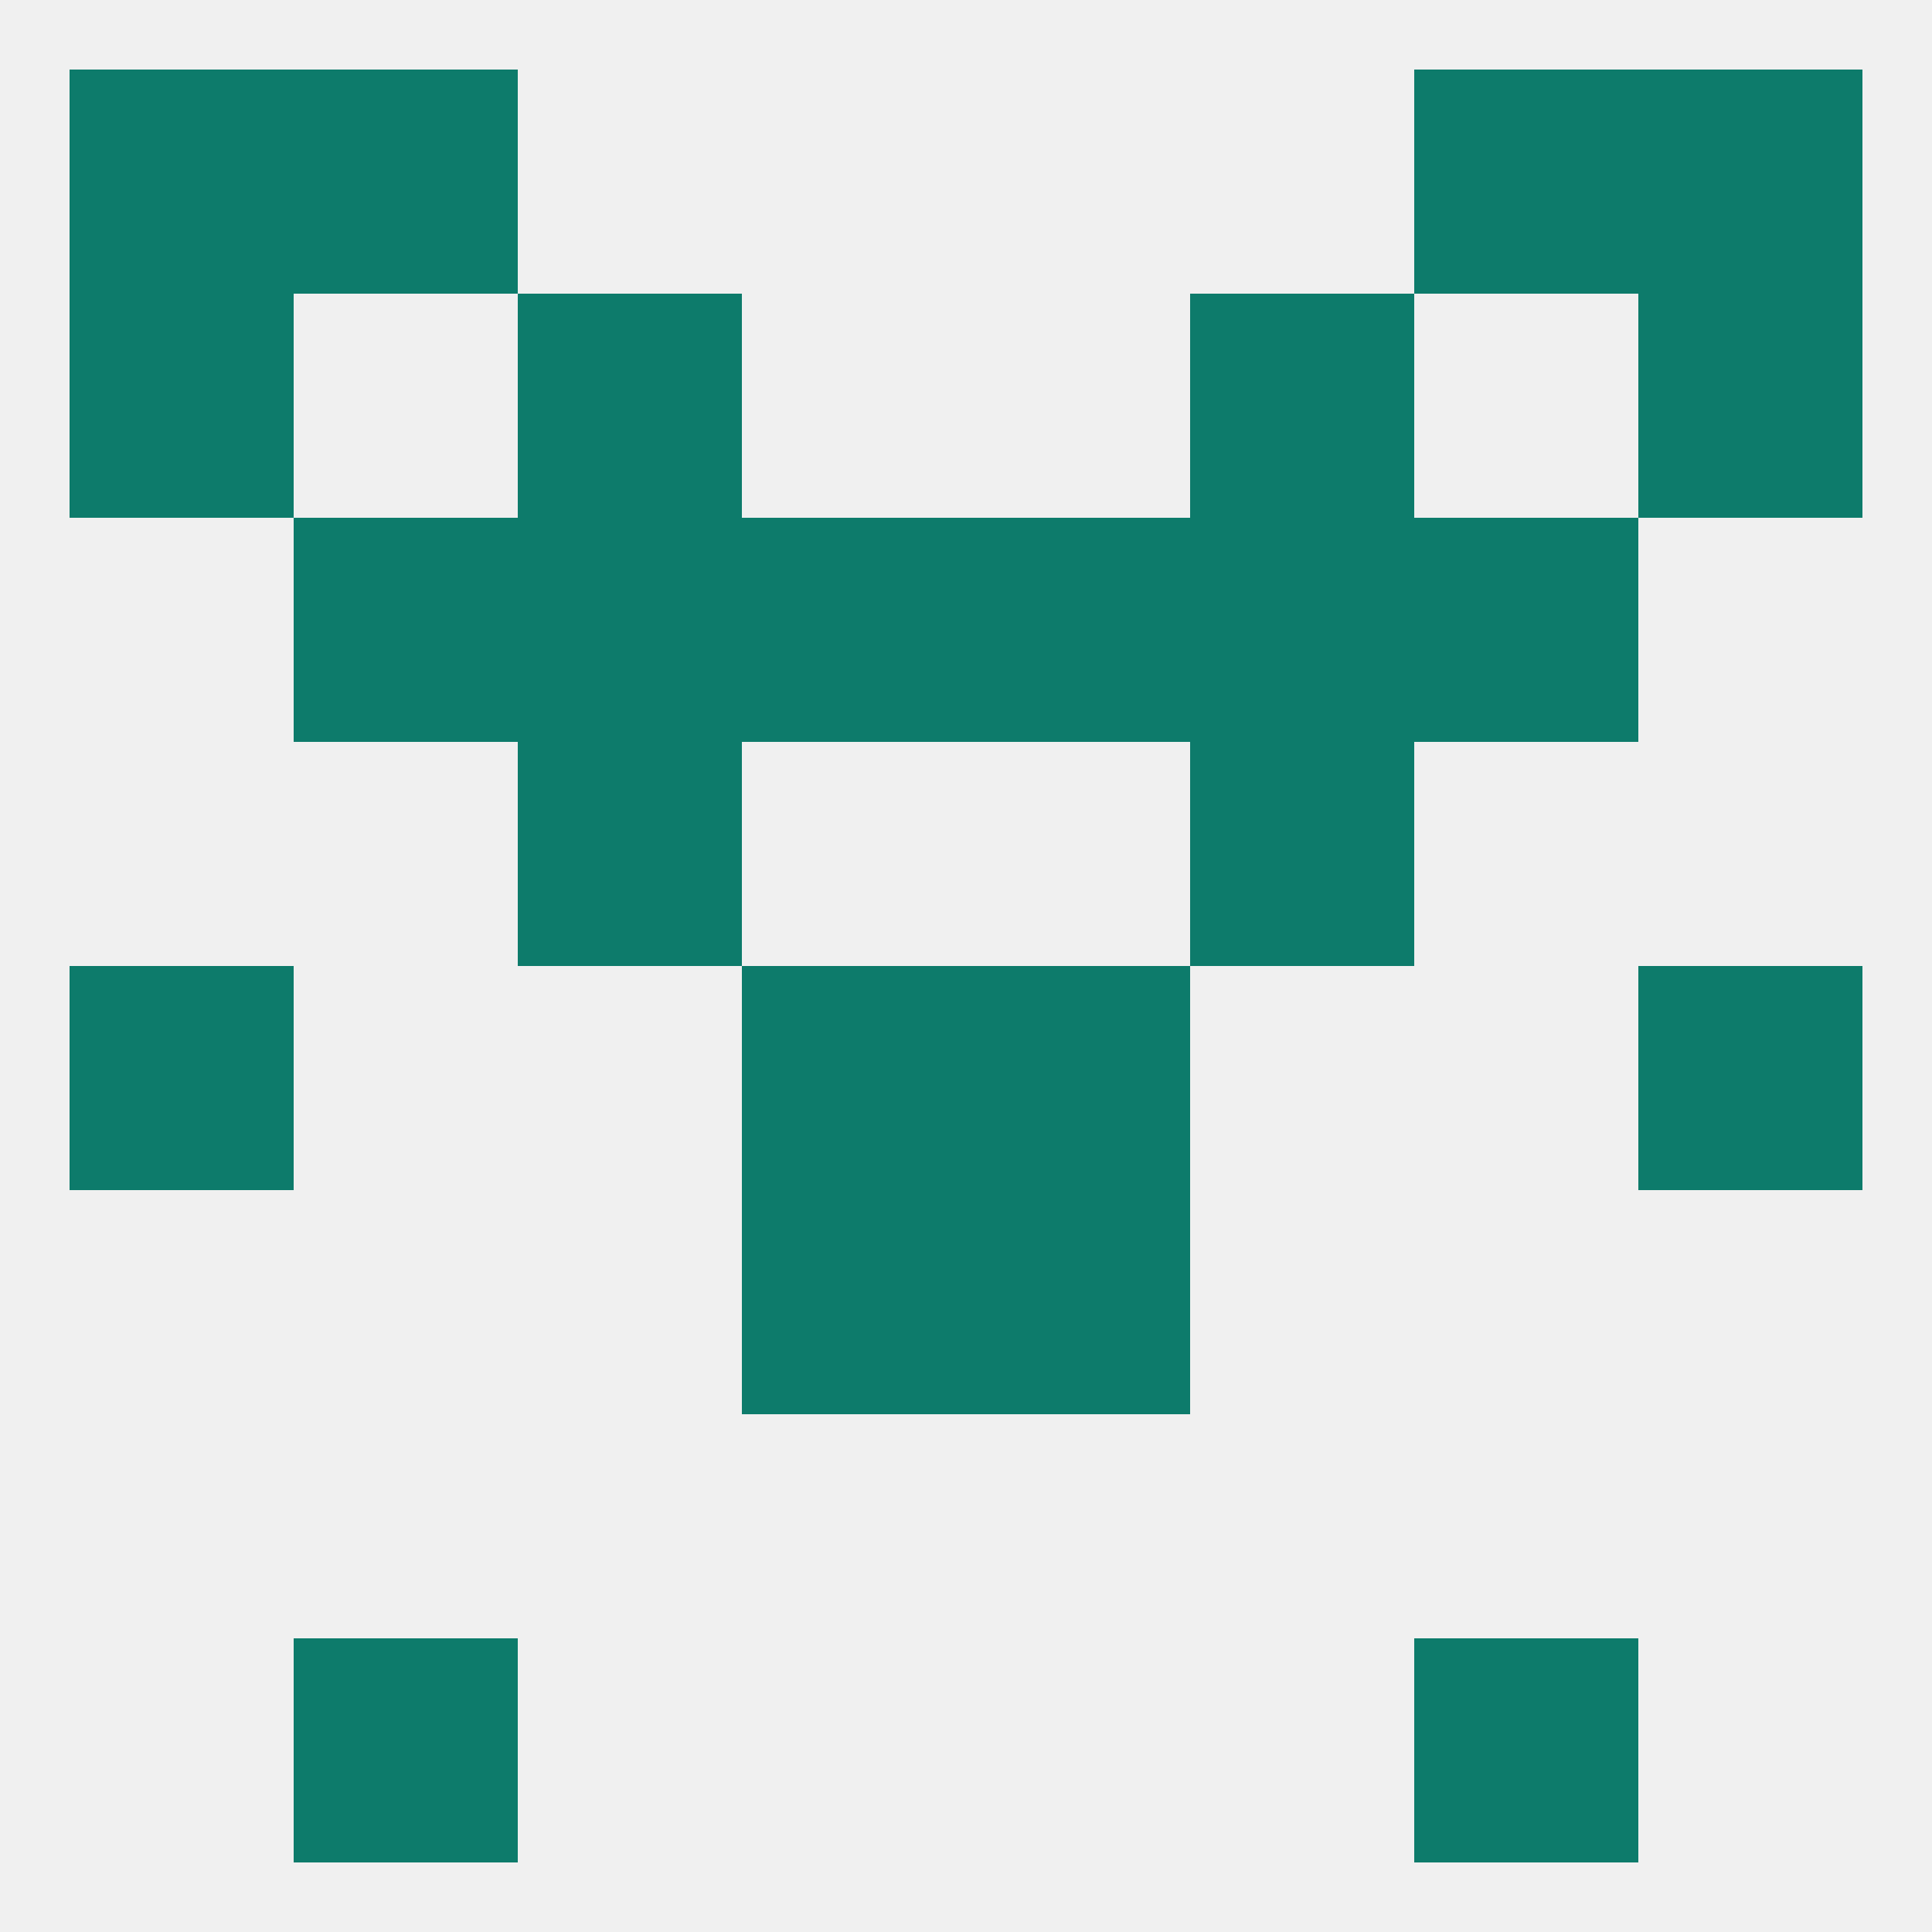
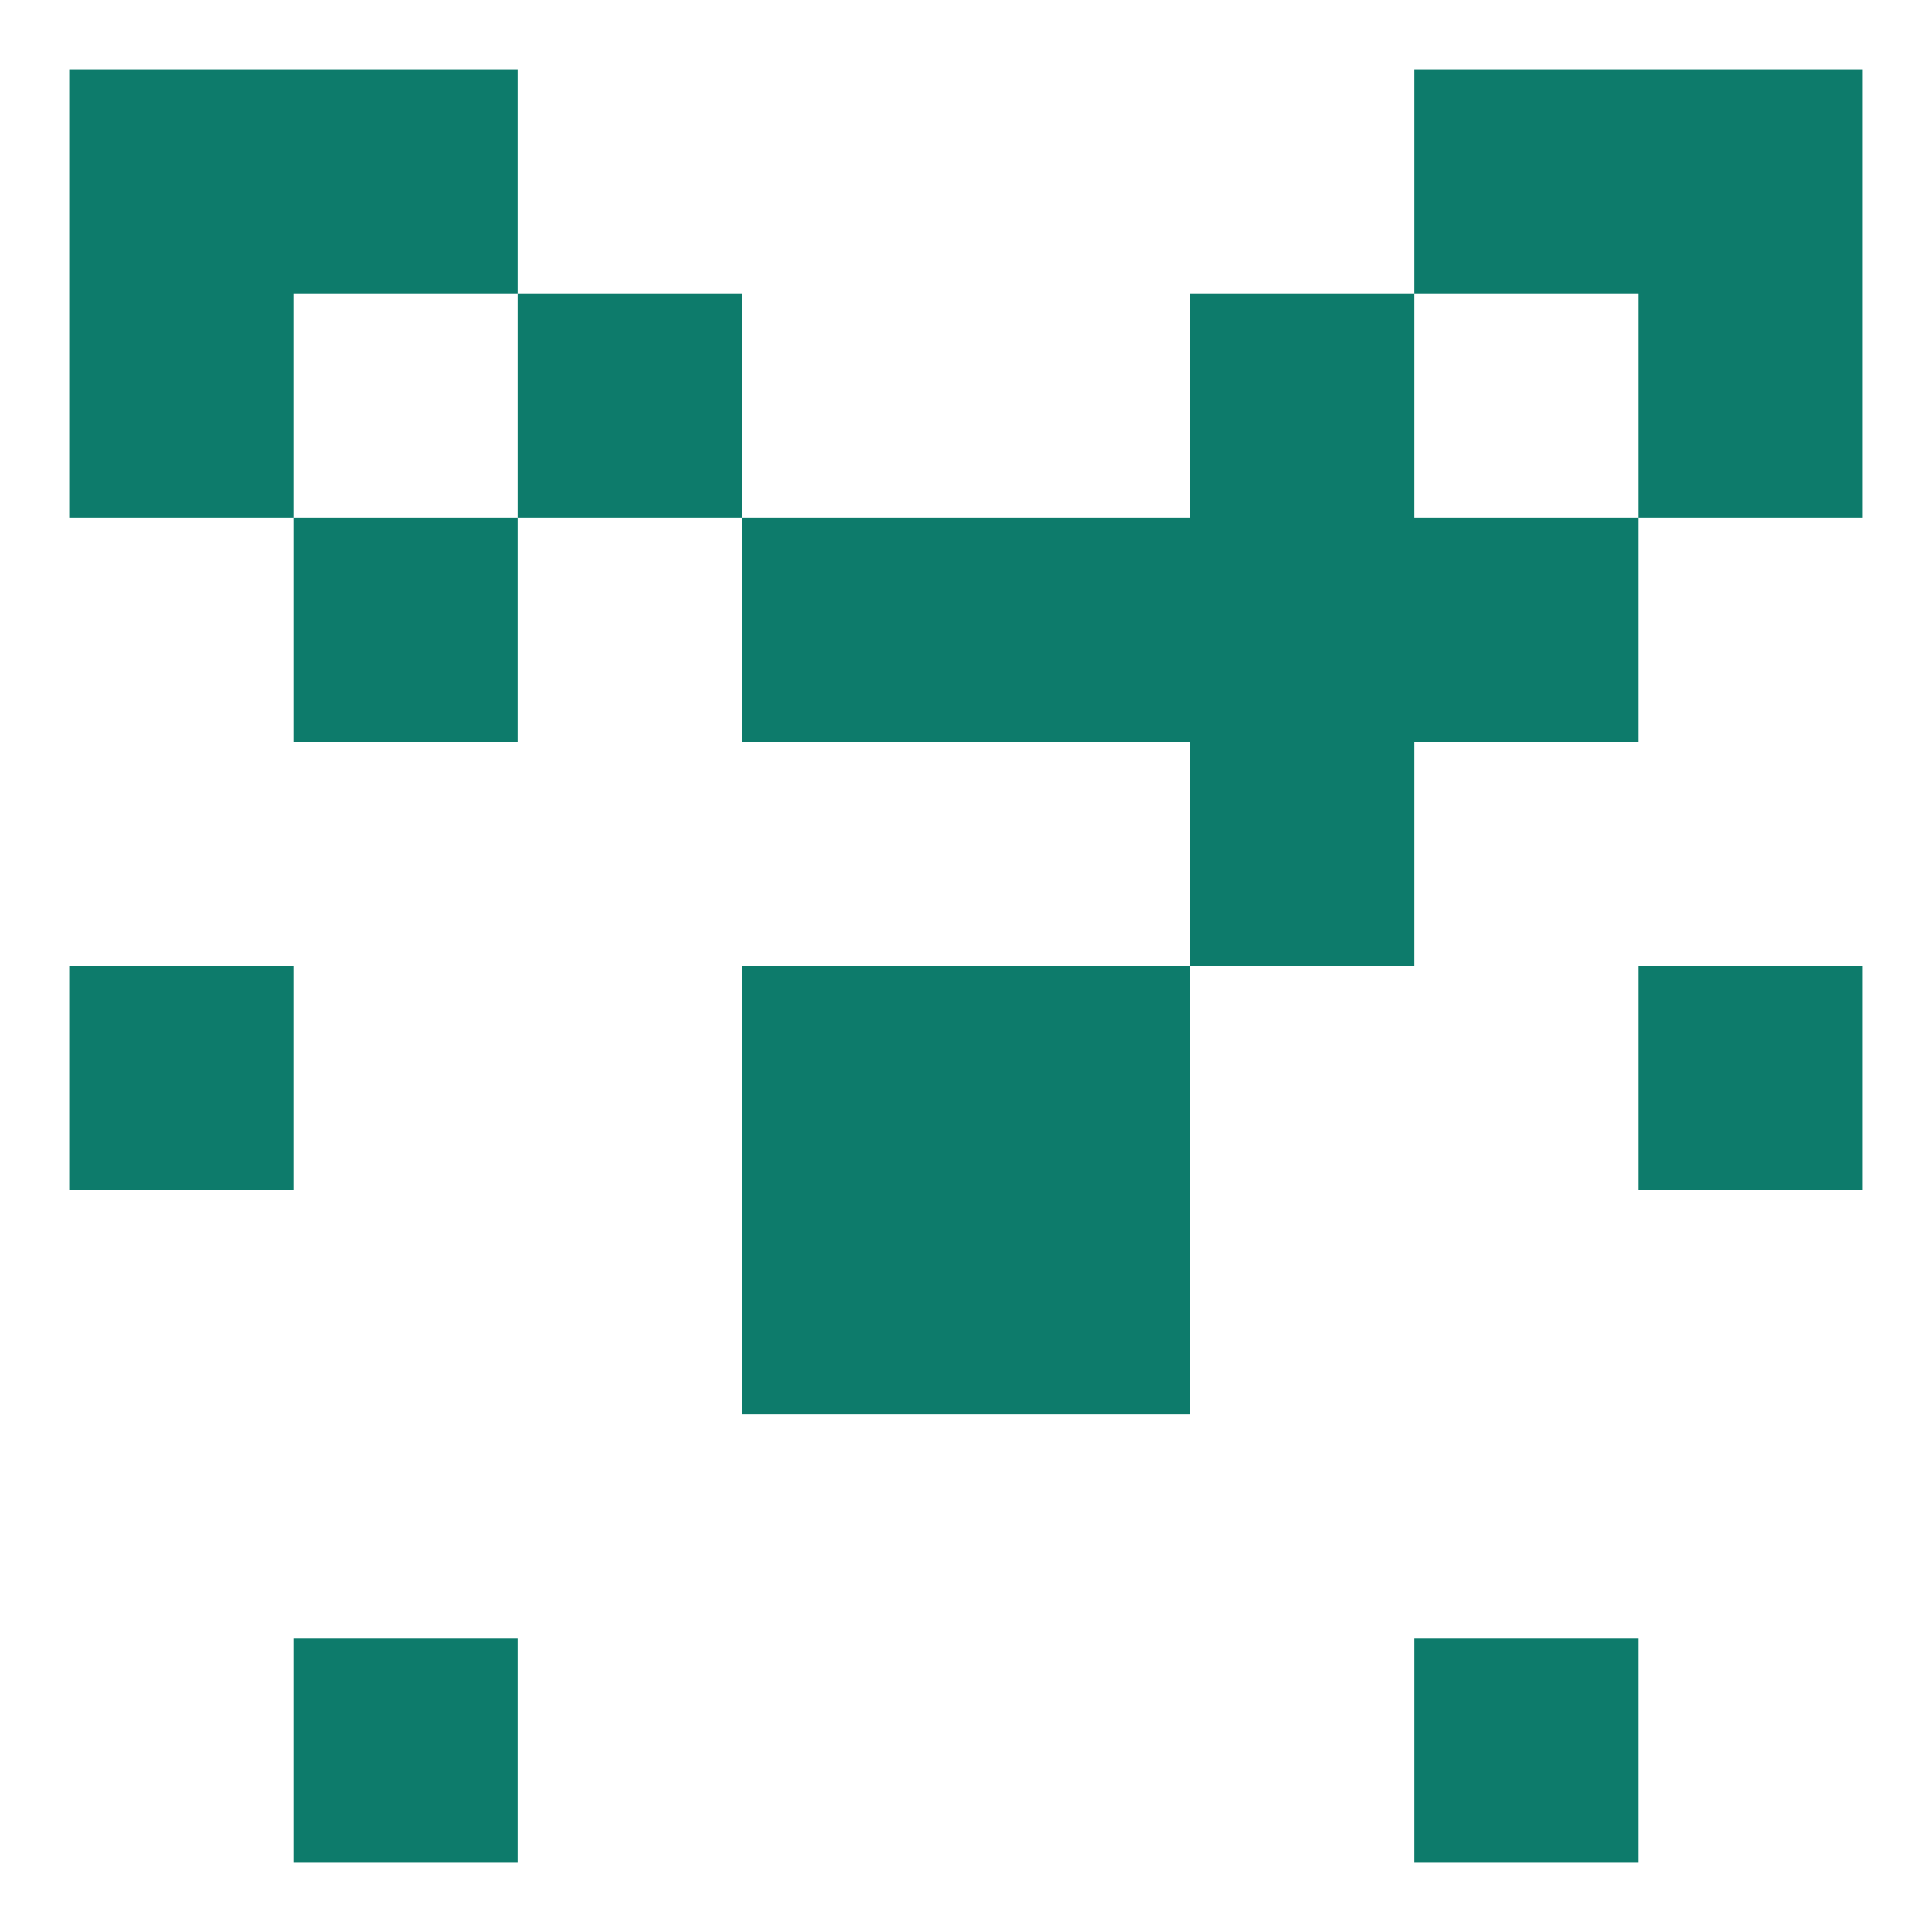
<svg xmlns="http://www.w3.org/2000/svg" version="1.1" baseprofile="full" width="250" height="250" viewBox="0 0 250 250">
-   <rect width="100%" height="100%" fill="rgba(240,240,240,255)" />
  <rect x="125" y="125" width="29" height="29" fill="rgba(13,123,107,255)" />
  <rect x="9" y="125" width="29" height="29" fill="rgba(13,123,107,255)" />
  <rect x="212" y="125" width="29" height="29" fill="rgba(13,123,107,255)" />
  <rect x="96" y="125" width="29" height="29" fill="rgba(13,123,107,255)" />
  <rect x="96" y="154" width="29" height="29" fill="rgba(13,123,107,255)" />
  <rect x="125" y="154" width="29" height="29" fill="rgba(13,123,107,255)" />
  <rect x="38" y="212" width="29" height="29" fill="rgba(13,123,107,255)" />
  <rect x="183" y="212" width="29" height="29" fill="rgba(13,123,107,255)" />
  <rect x="183" y="9" width="29" height="29" fill="rgba(13,123,107,255)" />
  <rect x="9" y="9" width="29" height="29" fill="rgba(13,123,107,255)" />
  <rect x="212" y="9" width="29" height="29" fill="rgba(13,123,107,255)" />
  <rect x="38" y="9" width="29" height="29" fill="rgba(13,123,107,255)" />
-   <rect x="67" y="67" width="29" height="29" fill="rgba(13,123,107,255)" />
  <rect x="154" y="67" width="29" height="29" fill="rgba(13,123,107,255)" />
  <rect x="96" y="67" width="29" height="29" fill="rgba(13,123,107,255)" />
  <rect x="125" y="67" width="29" height="29" fill="rgba(13,123,107,255)" />
  <rect x="38" y="67" width="29" height="29" fill="rgba(13,123,107,255)" />
  <rect x="183" y="67" width="29" height="29" fill="rgba(13,123,107,255)" />
-   <rect x="67" y="96" width="29" height="29" fill="rgba(13,123,107,255)" />
  <rect x="154" y="96" width="29" height="29" fill="rgba(13,123,107,255)" />
  <rect x="67" y="38" width="29" height="29" fill="rgba(13,123,107,255)" />
  <rect x="154" y="38" width="29" height="29" fill="rgba(13,123,107,255)" />
  <rect x="9" y="38" width="29" height="29" fill="rgba(13,123,107,255)" />
  <rect x="212" y="38" width="29" height="29" fill="rgba(13,123,107,255)" />
</svg>